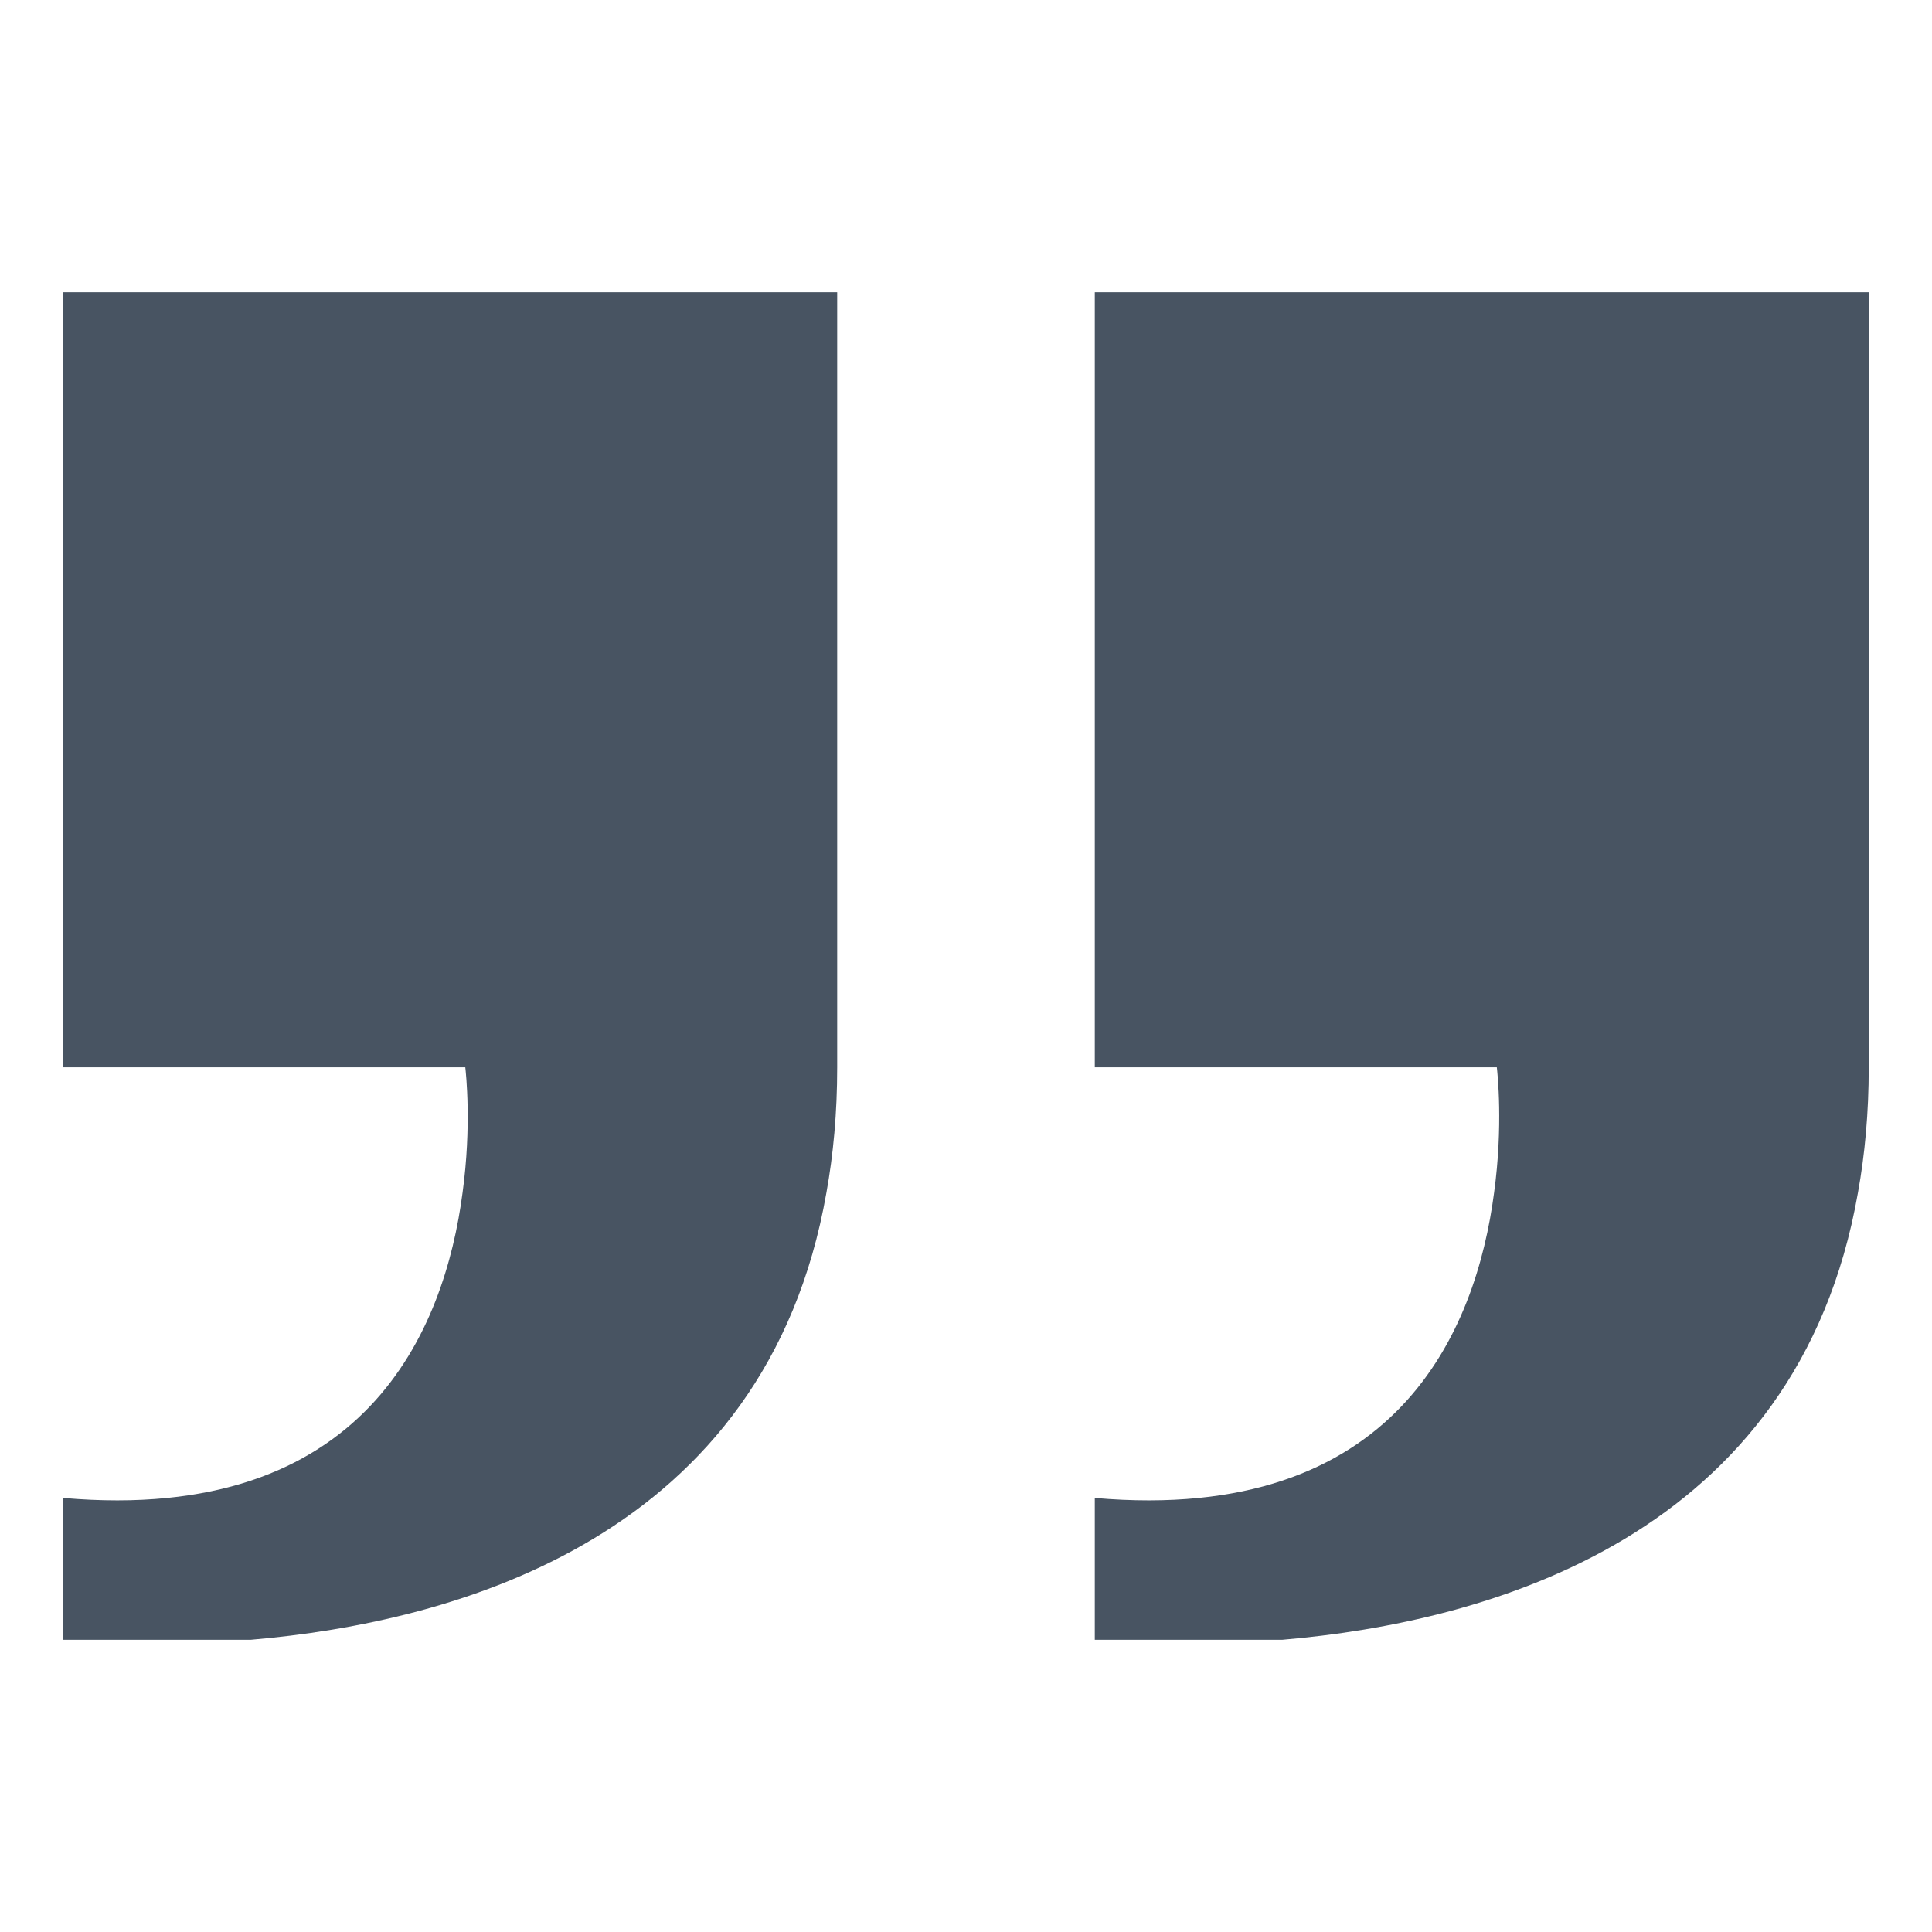
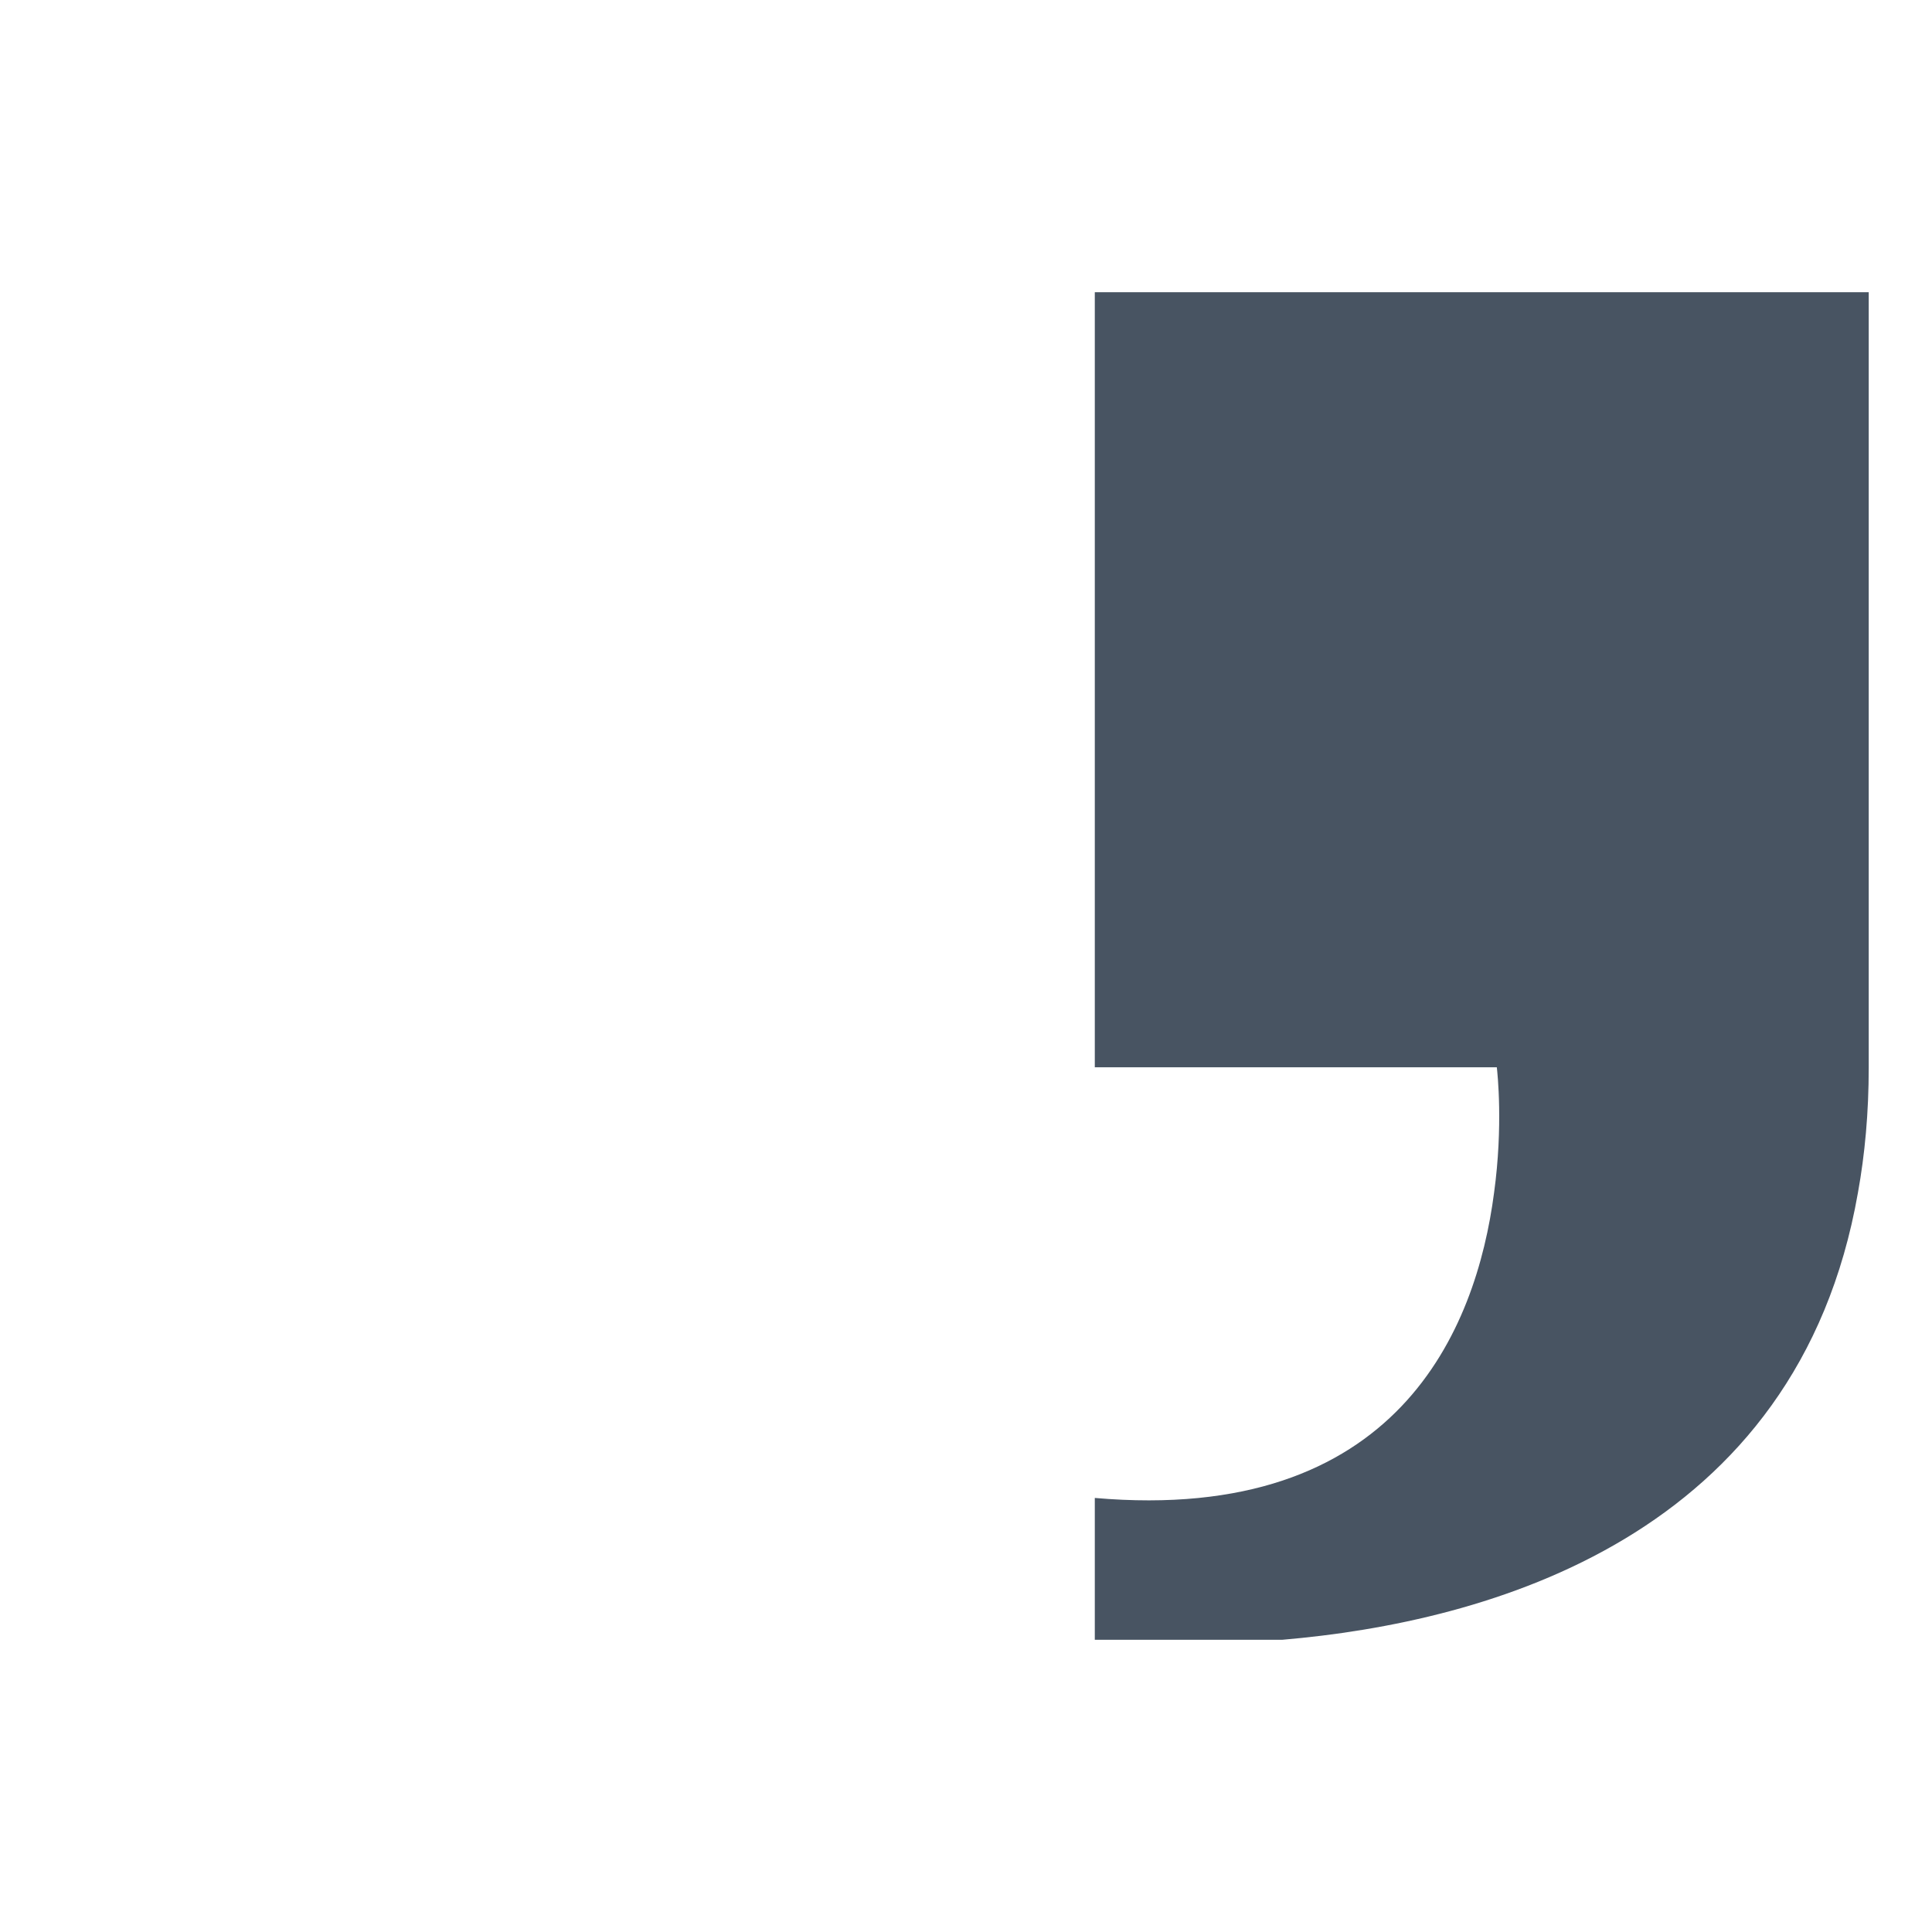
<svg xmlns="http://www.w3.org/2000/svg" width="120" height="120" viewBox="0 0 120 120" fill="none">
-   <path d="M52 18.15V66.29C52 69.12 51.76 71.71 51.33 74.08C47.58 95.49 28.35 100.76 15.57 101.85H3.93V93.04C22.75 94.68 27.62 82.56 28.73 74.08C29.3 69.92 28.94 66.64 28.9 66.29H3.93V18.15H52Z" fill="#485462" />
  <path d="M116.07 18.15V66.29C116.07 69.12 115.83 71.71 115.4 74.08C111.65 95.49 92.42 100.76 79.64 101.85H68V93.04C86.82 94.68 91.69 82.56 92.8 74.08C93.37 69.92 93.01 66.64 92.97 66.29H68V18.15H116.07Z" fill="#485462" />
</svg>